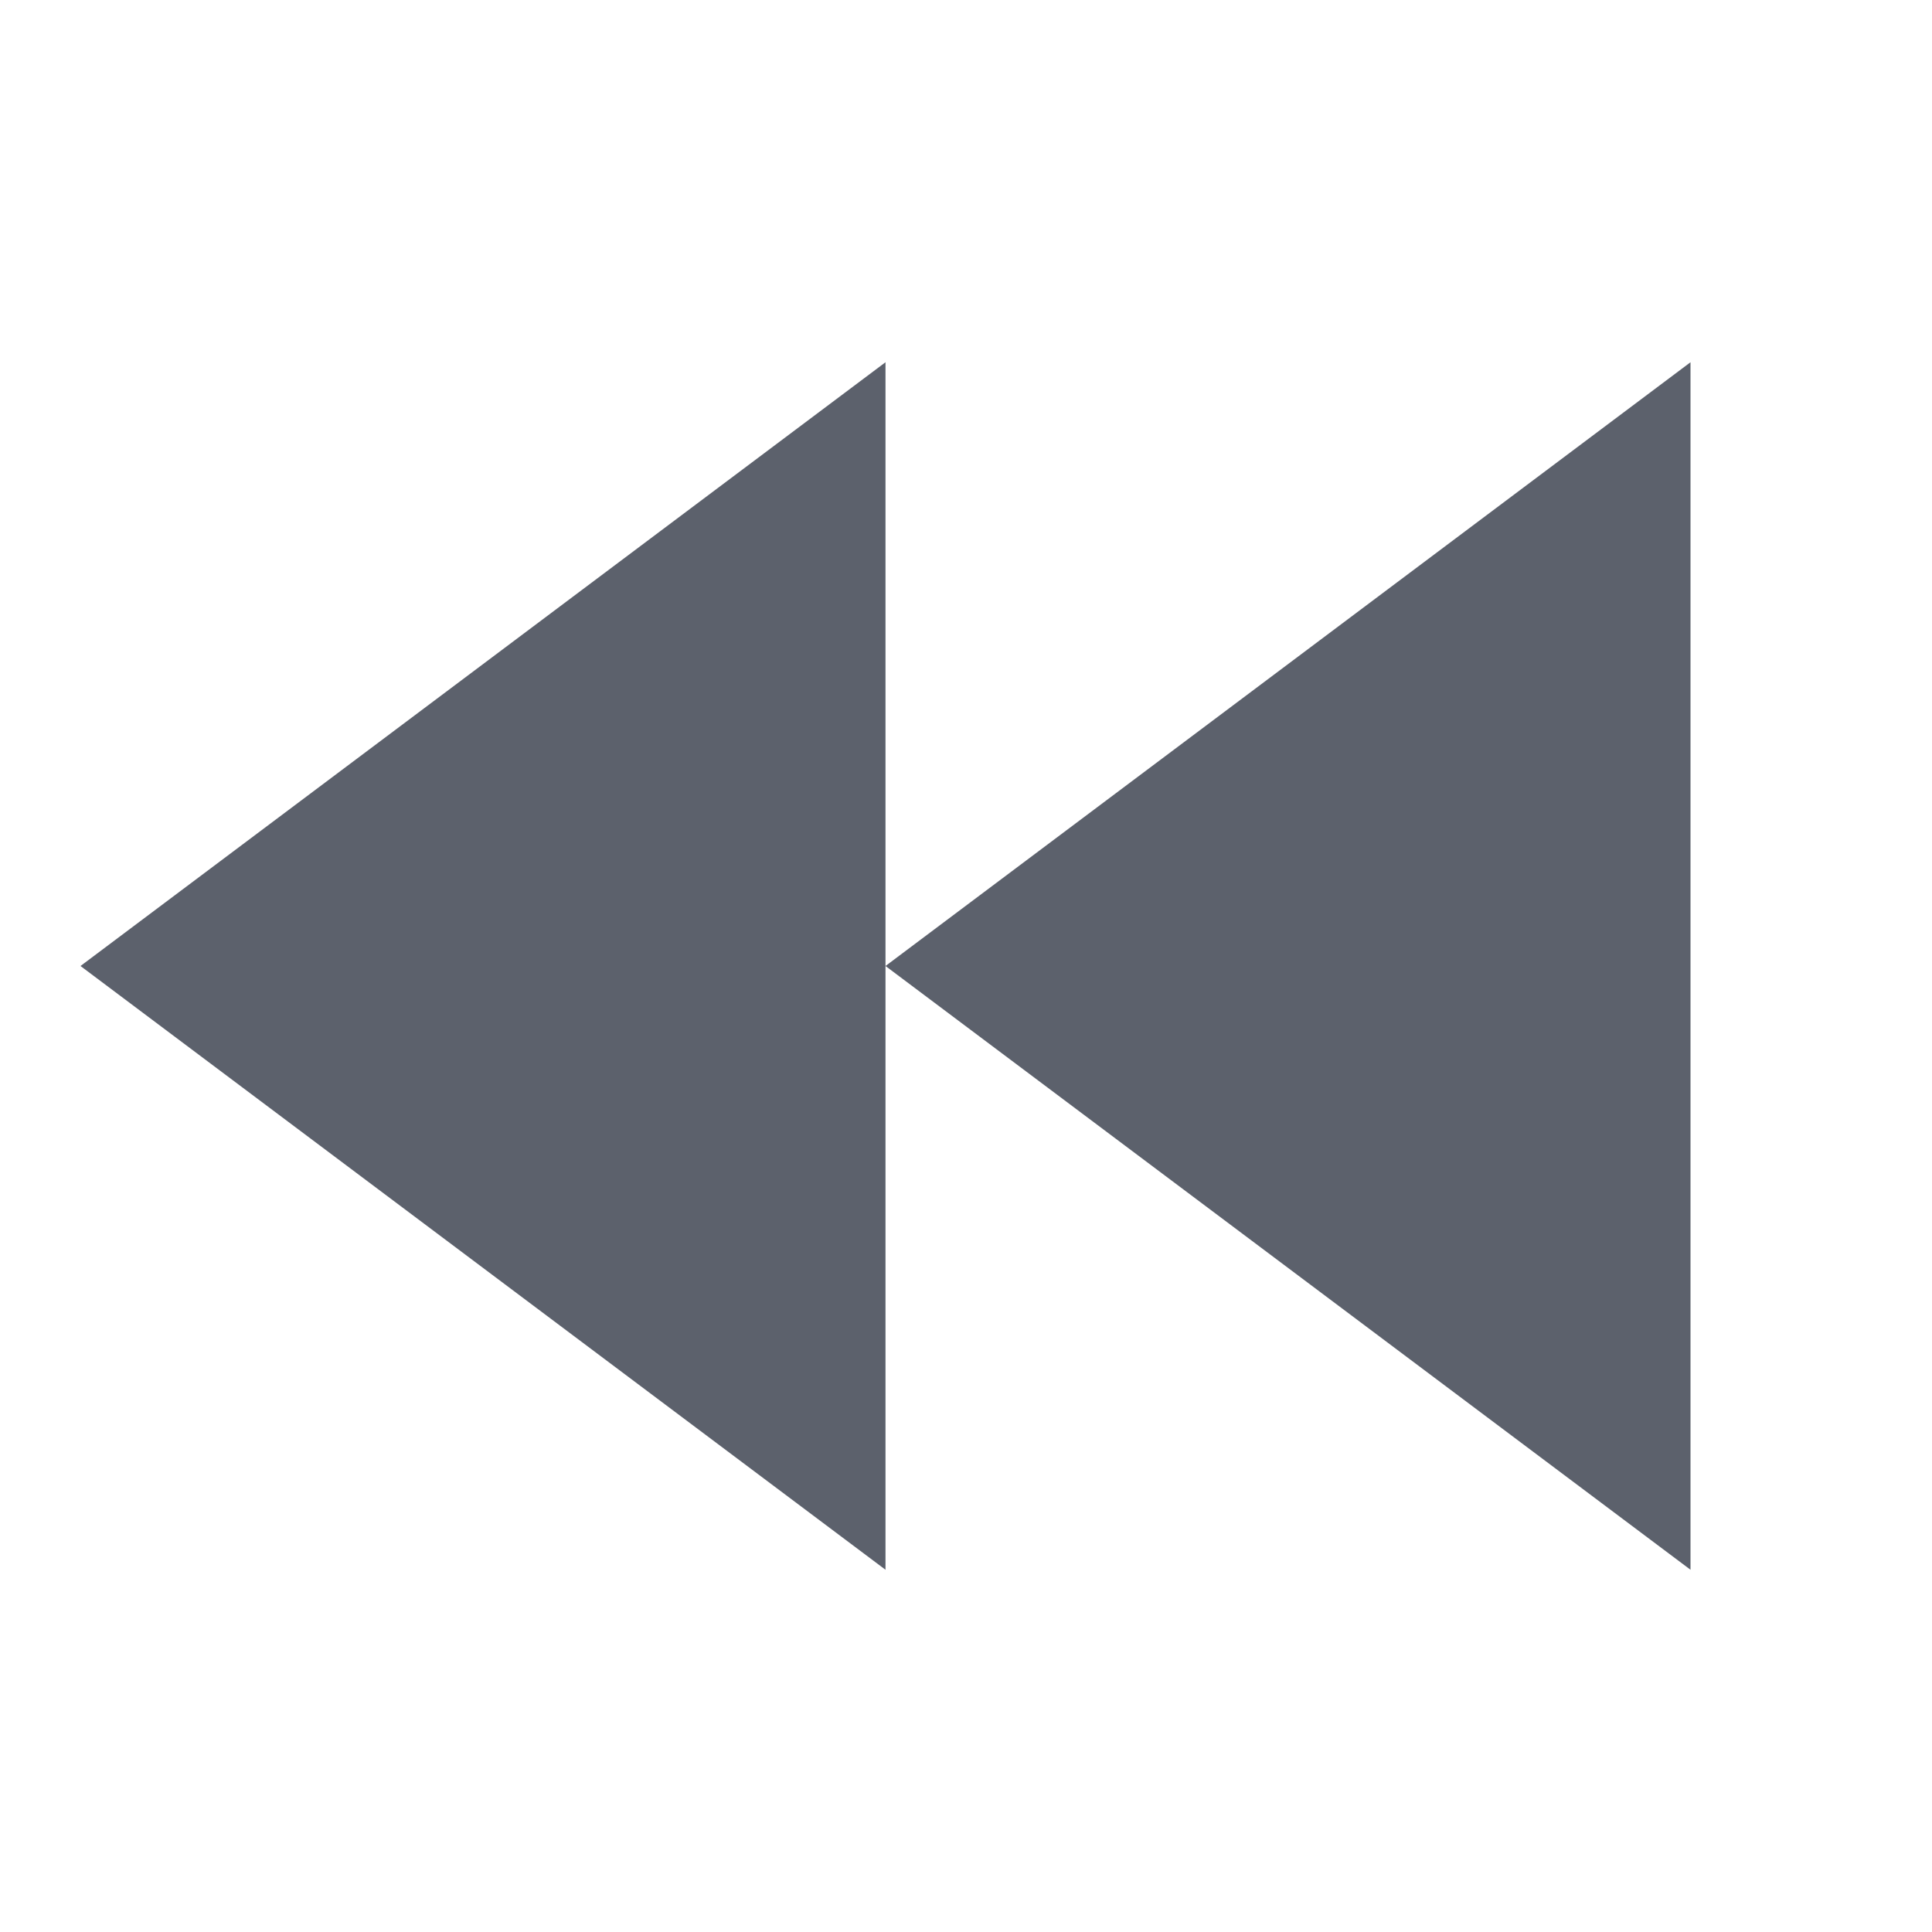
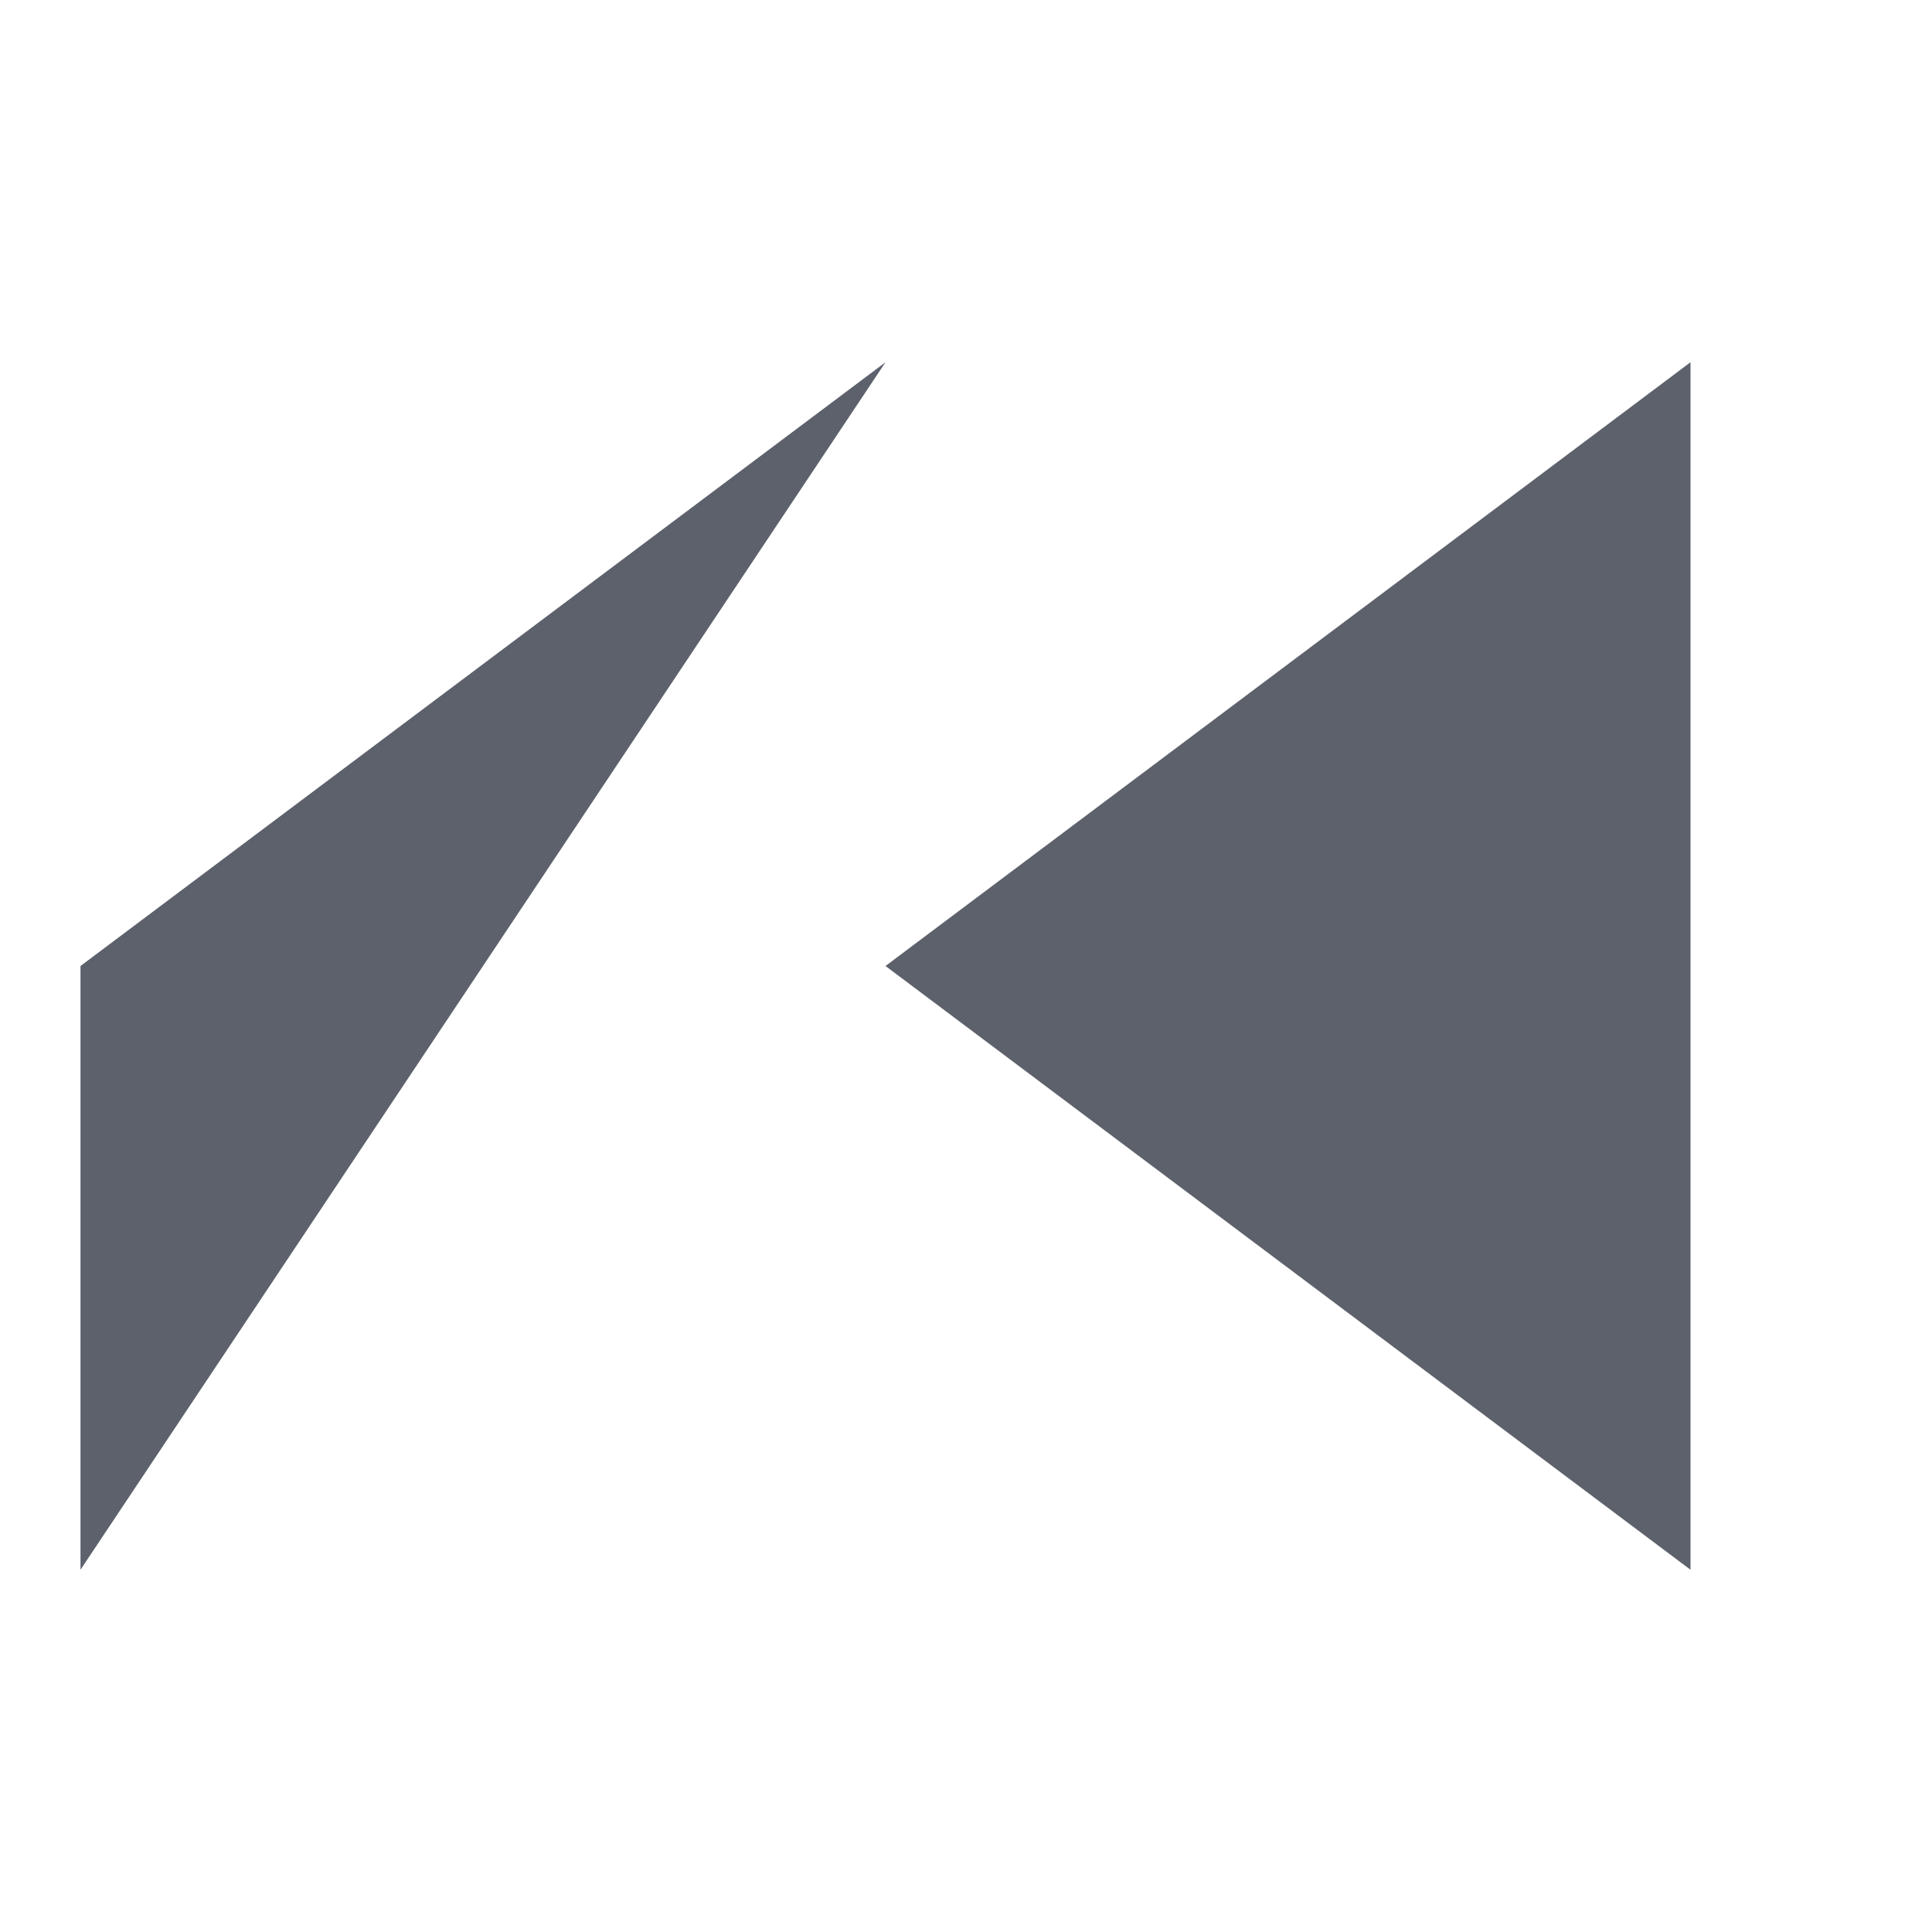
<svg xmlns="http://www.w3.org/2000/svg" width="24" height="24" version="1.1" viewBox="0 0 24 24">
  <g transform="translate(0,-1028.362)">
-     <path style="fill:#5c616c" d="m 21,1032.862 0,15 -10,-7.5 z m -10,7.5 0,7.5 L 1,1040.362 l 10,-7.5 z m -10,0 z" />
+     <path style="fill:#5c616c" d="m 21,1032.862 0,15 -10,-7.5 m -10,7.5 0,7.5 L 1,1040.362 l 10,-7.5 z m -10,0 z" />
  </g>
</svg>